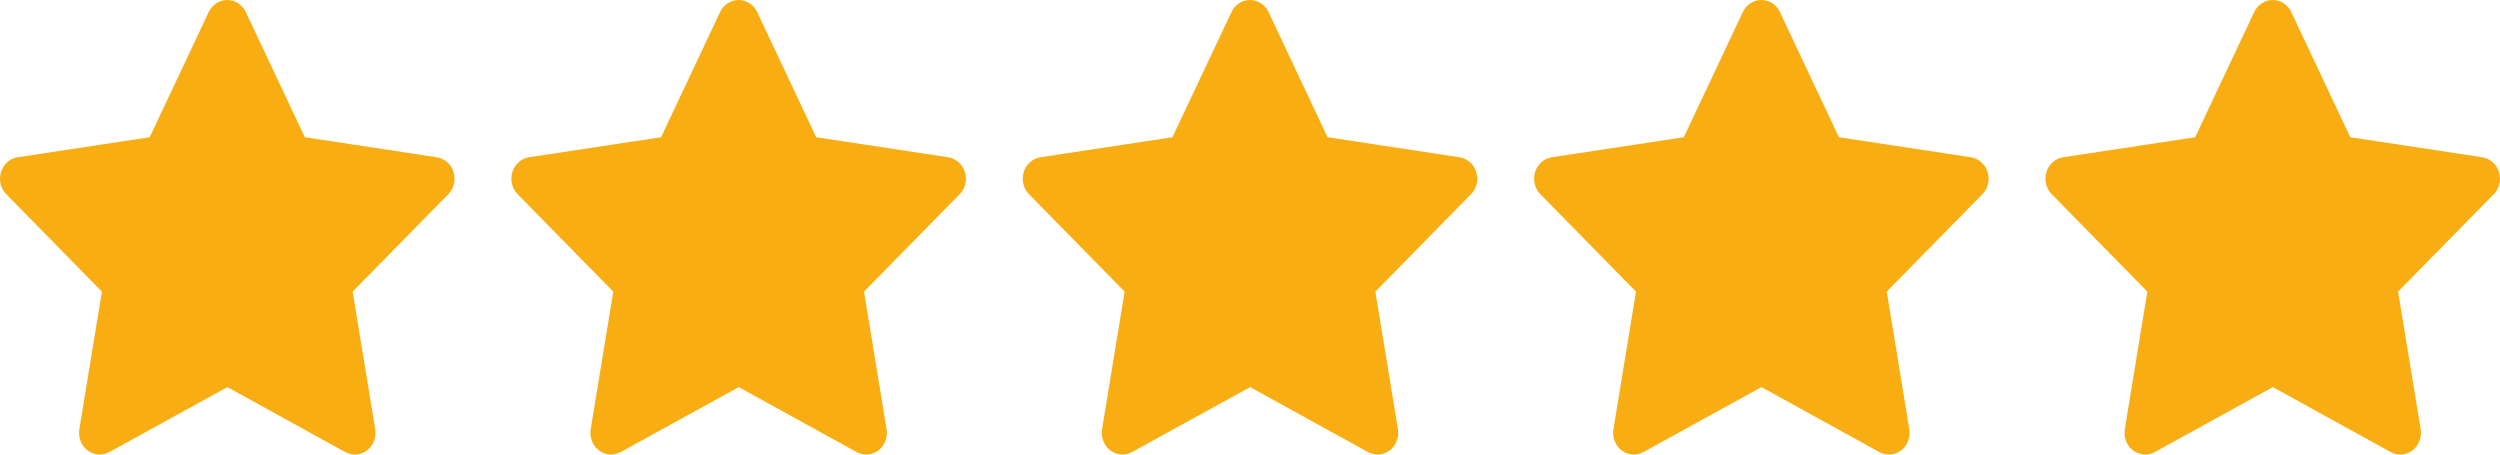
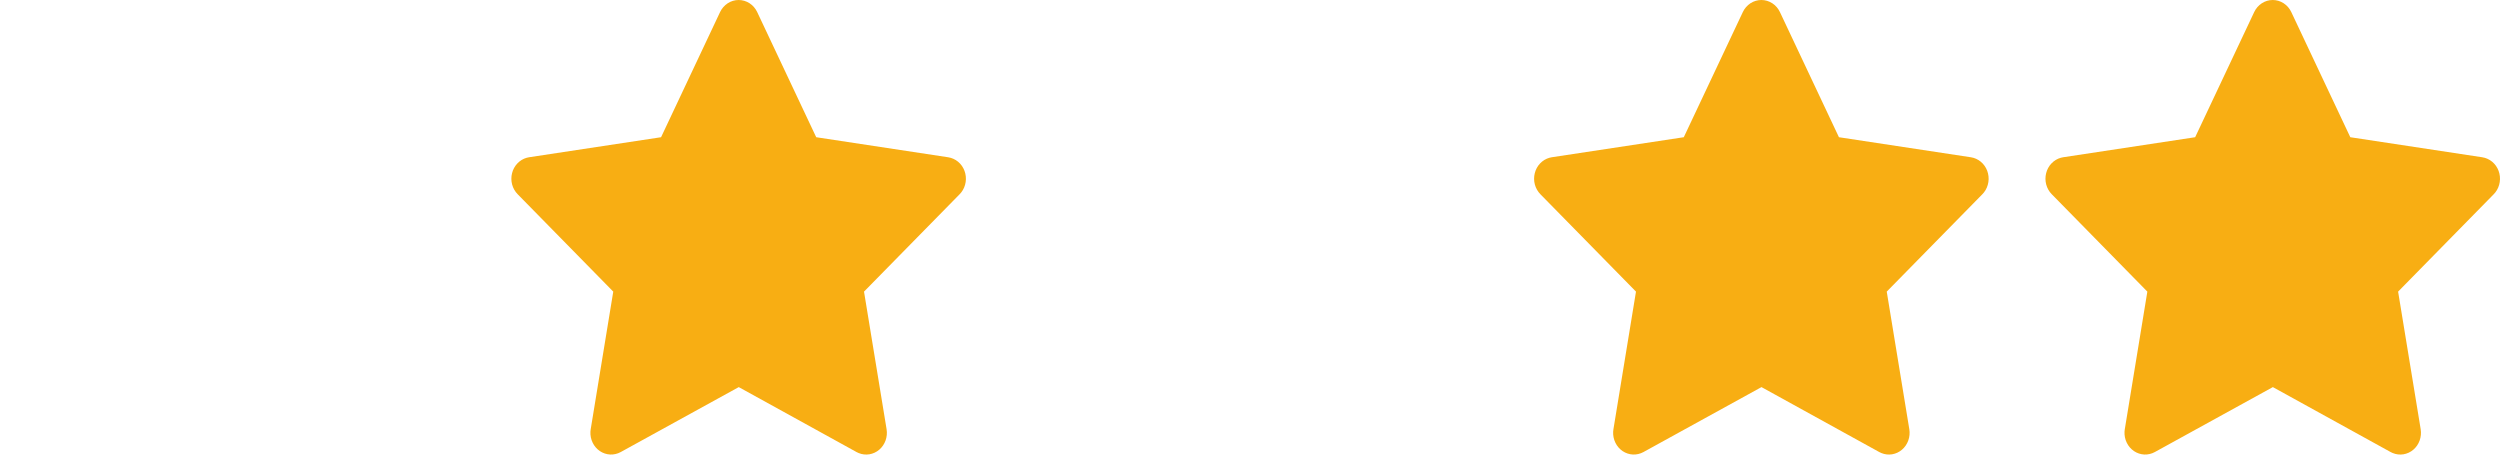
<svg xmlns="http://www.w3.org/2000/svg" width="99" height="18" viewBox="0 0 99 18" fill="none">
-   <path d="M5.928 5.434L0.702 6.227L0.609 6.247C0.469 6.286 0.341 6.363 0.239 6.471C0.136 6.578 0.063 6.712 0.027 6.859C-0.01 7.006 -0.009 7.16 0.03 7.306C0.069 7.452 0.145 7.585 0.249 7.691L4.035 11.548L3.142 16.997L3.131 17.091C3.123 17.243 3.153 17.395 3.219 17.53C3.284 17.666 3.383 17.78 3.505 17.863C3.627 17.945 3.768 17.992 3.913 17.999C4.058 18.005 4.202 17.972 4.331 17.901L9.005 15.329L13.669 17.901L13.751 17.94C13.886 17.996 14.033 18.013 14.177 17.99C14.32 17.967 14.456 17.904 14.568 17.808C14.681 17.712 14.767 17.586 14.818 17.444C14.869 17.301 14.883 17.147 14.859 16.997L13.965 11.548L17.753 7.69L17.817 7.617C17.908 7.5 17.968 7.359 17.99 7.209C18.012 7.059 17.997 6.906 17.944 6.765C17.891 6.624 17.804 6.499 17.69 6.405C17.577 6.311 17.442 6.25 17.298 6.228L12.072 5.434L9.735 0.478C9.668 0.335 9.563 0.214 9.433 0.129C9.303 0.045 9.153 0 9 0C8.847 0 8.697 0.045 8.568 0.129C8.438 0.214 8.333 0.335 8.265 0.478L5.928 5.434Z" fill="#F8AE13" />
  <path d="M26.178 5.434L20.952 6.227L20.859 6.247C20.719 6.286 20.591 6.363 20.489 6.471C20.387 6.578 20.313 6.712 20.277 6.859C20.24 7.006 20.241 7.16 20.28 7.306C20.319 7.452 20.395 7.585 20.499 7.691L24.285 11.548L23.392 16.997L23.381 17.091C23.373 17.243 23.403 17.395 23.469 17.53C23.534 17.666 23.633 17.78 23.755 17.863C23.877 17.945 24.018 17.992 24.163 17.999C24.308 18.005 24.452 17.972 24.581 17.901L29.255 15.329L33.919 17.901L34.001 17.94C34.136 17.996 34.283 18.013 34.427 17.99C34.57 17.967 34.706 17.904 34.818 17.808C34.931 17.712 35.017 17.586 35.068 17.444C35.119 17.301 35.133 17.147 35.109 16.997L34.215 11.548L38.003 7.69L38.067 7.617C38.158 7.5 38.218 7.359 38.24 7.209C38.263 7.059 38.246 6.906 38.194 6.765C38.141 6.624 38.054 6.499 37.94 6.405C37.827 6.311 37.691 6.25 37.548 6.228L32.322 5.434L29.985 0.478C29.918 0.335 29.813 0.214 29.683 0.129C29.553 0.045 29.403 0 29.25 0C29.097 0 28.948 0.045 28.818 0.129C28.688 0.214 28.583 0.335 28.515 0.478L26.178 5.434Z" fill="#F8AE13" />
-   <path d="M46.428 5.434L41.202 6.227L41.109 6.247C40.969 6.286 40.841 6.363 40.739 6.471C40.636 6.578 40.563 6.712 40.527 6.859C40.49 7.006 40.491 7.16 40.53 7.306C40.569 7.452 40.645 7.585 40.749 7.691L44.535 11.548L43.642 16.997L43.631 17.091C43.623 17.243 43.653 17.395 43.719 17.53C43.784 17.666 43.883 17.78 44.005 17.863C44.127 17.945 44.268 17.992 44.413 17.999C44.558 18.005 44.702 17.972 44.831 17.901L49.505 15.329L54.169 17.901L54.251 17.94C54.386 17.996 54.533 18.013 54.677 17.99C54.82 17.967 54.956 17.904 55.068 17.808C55.181 17.712 55.267 17.586 55.318 17.444C55.369 17.301 55.383 17.147 55.359 16.997L54.465 11.548L58.253 7.69L58.317 7.617C58.408 7.5 58.468 7.359 58.49 7.209C58.513 7.059 58.496 6.906 58.444 6.765C58.391 6.624 58.304 6.499 58.19 6.405C58.077 6.311 57.941 6.25 57.798 6.228L52.572 5.434L50.235 0.478C50.167 0.335 50.063 0.214 49.933 0.129C49.803 0.045 49.653 0 49.5 0C49.347 0 49.197 0.045 49.068 0.129C48.938 0.214 48.833 0.335 48.766 0.478L46.428 5.434Z" fill="#F8AE13" />
  <path d="M66.678 5.434L61.452 6.227L61.359 6.247C61.219 6.286 61.091 6.363 60.989 6.471C60.886 6.578 60.813 6.712 60.777 6.859C60.74 7.006 60.741 7.16 60.78 7.306C60.819 7.452 60.895 7.585 60.999 7.691L64.785 11.548L63.892 16.997L63.881 17.091C63.873 17.243 63.903 17.395 63.969 17.53C64.034 17.666 64.133 17.78 64.255 17.863C64.377 17.945 64.518 17.992 64.663 17.999C64.808 18.005 64.952 17.972 65.081 17.901L69.755 15.329L74.419 17.901L74.501 17.94C74.636 17.996 74.783 18.013 74.927 17.99C75.07 17.967 75.206 17.904 75.318 17.808C75.431 17.712 75.517 17.586 75.568 17.444C75.619 17.301 75.633 17.147 75.609 16.997L74.715 11.548L78.503 7.69L78.567 7.617C78.658 7.5 78.718 7.359 78.74 7.209C78.763 7.059 78.746 6.906 78.694 6.765C78.641 6.624 78.554 6.499 78.44 6.405C78.327 6.311 78.192 6.25 78.048 6.228L72.822 5.434L70.485 0.478C70.418 0.335 70.313 0.214 70.183 0.129C70.053 0.045 69.903 0 69.75 0C69.597 0 69.448 0.045 69.318 0.129C69.188 0.214 69.083 0.335 69.016 0.478L66.678 5.434Z" fill="#F8AE13" />
  <path d="M86.928 5.434L81.702 6.227L81.609 6.247C81.469 6.286 81.341 6.363 81.239 6.471C81.136 6.578 81.063 6.712 81.027 6.859C80.99 7.006 80.991 7.16 81.03 7.306C81.069 7.452 81.144 7.585 81.249 7.691L85.035 11.548L84.142 16.997L84.131 17.091C84.123 17.243 84.153 17.395 84.219 17.53C84.284 17.666 84.383 17.78 84.505 17.863C84.627 17.945 84.768 17.992 84.913 17.999C85.058 18.005 85.202 17.972 85.331 17.901L90.005 15.329L94.669 17.901L94.751 17.94C94.886 17.996 95.033 18.013 95.177 17.99C95.32 17.967 95.456 17.904 95.568 17.808C95.681 17.712 95.767 17.586 95.818 17.444C95.869 17.301 95.883 17.147 95.859 16.997L94.965 11.548L98.753 7.69L98.817 7.617C98.908 7.5 98.968 7.359 98.99 7.209C99.013 7.059 98.996 6.906 98.944 6.765C98.891 6.624 98.804 6.499 98.69 6.405C98.577 6.311 98.442 6.25 98.298 6.228L93.072 5.434L90.735 0.478C90.668 0.335 90.563 0.214 90.433 0.129C90.303 0.045 90.153 0 90 0C89.847 0 89.698 0.045 89.568 0.129C89.438 0.214 89.333 0.335 89.266 0.478L86.928 5.434Z" fill="#F8AE13" />
</svg>